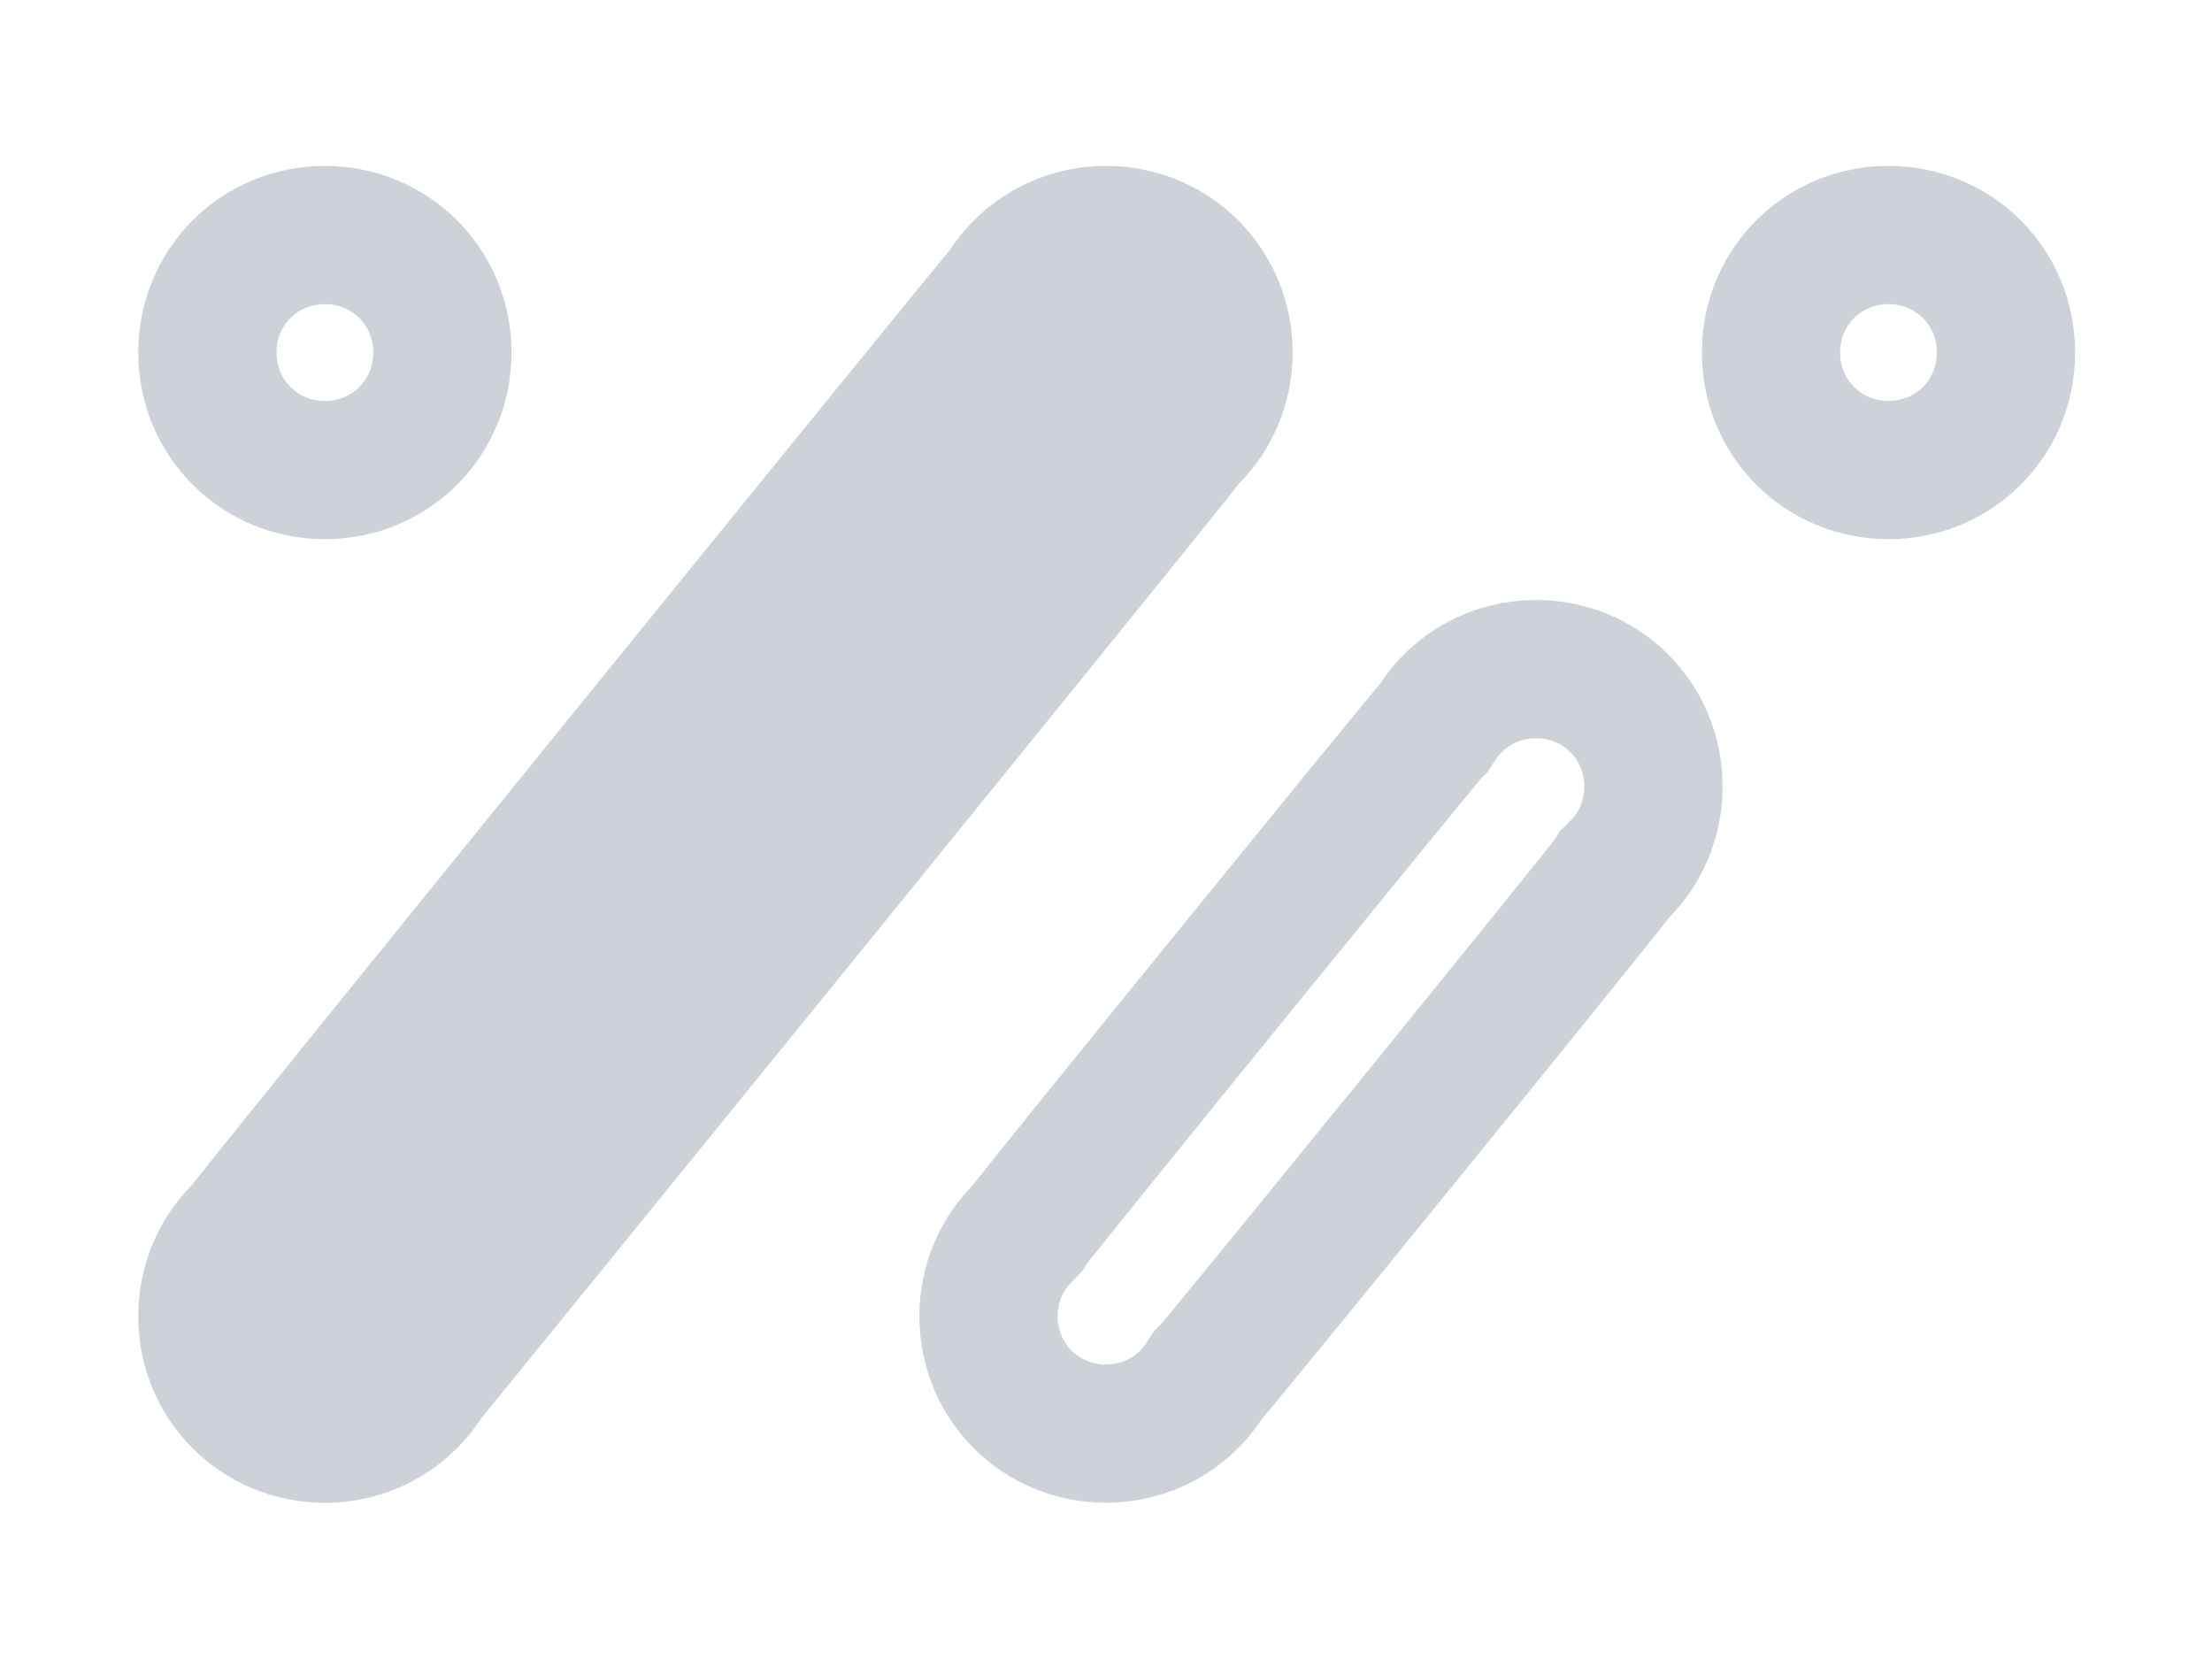
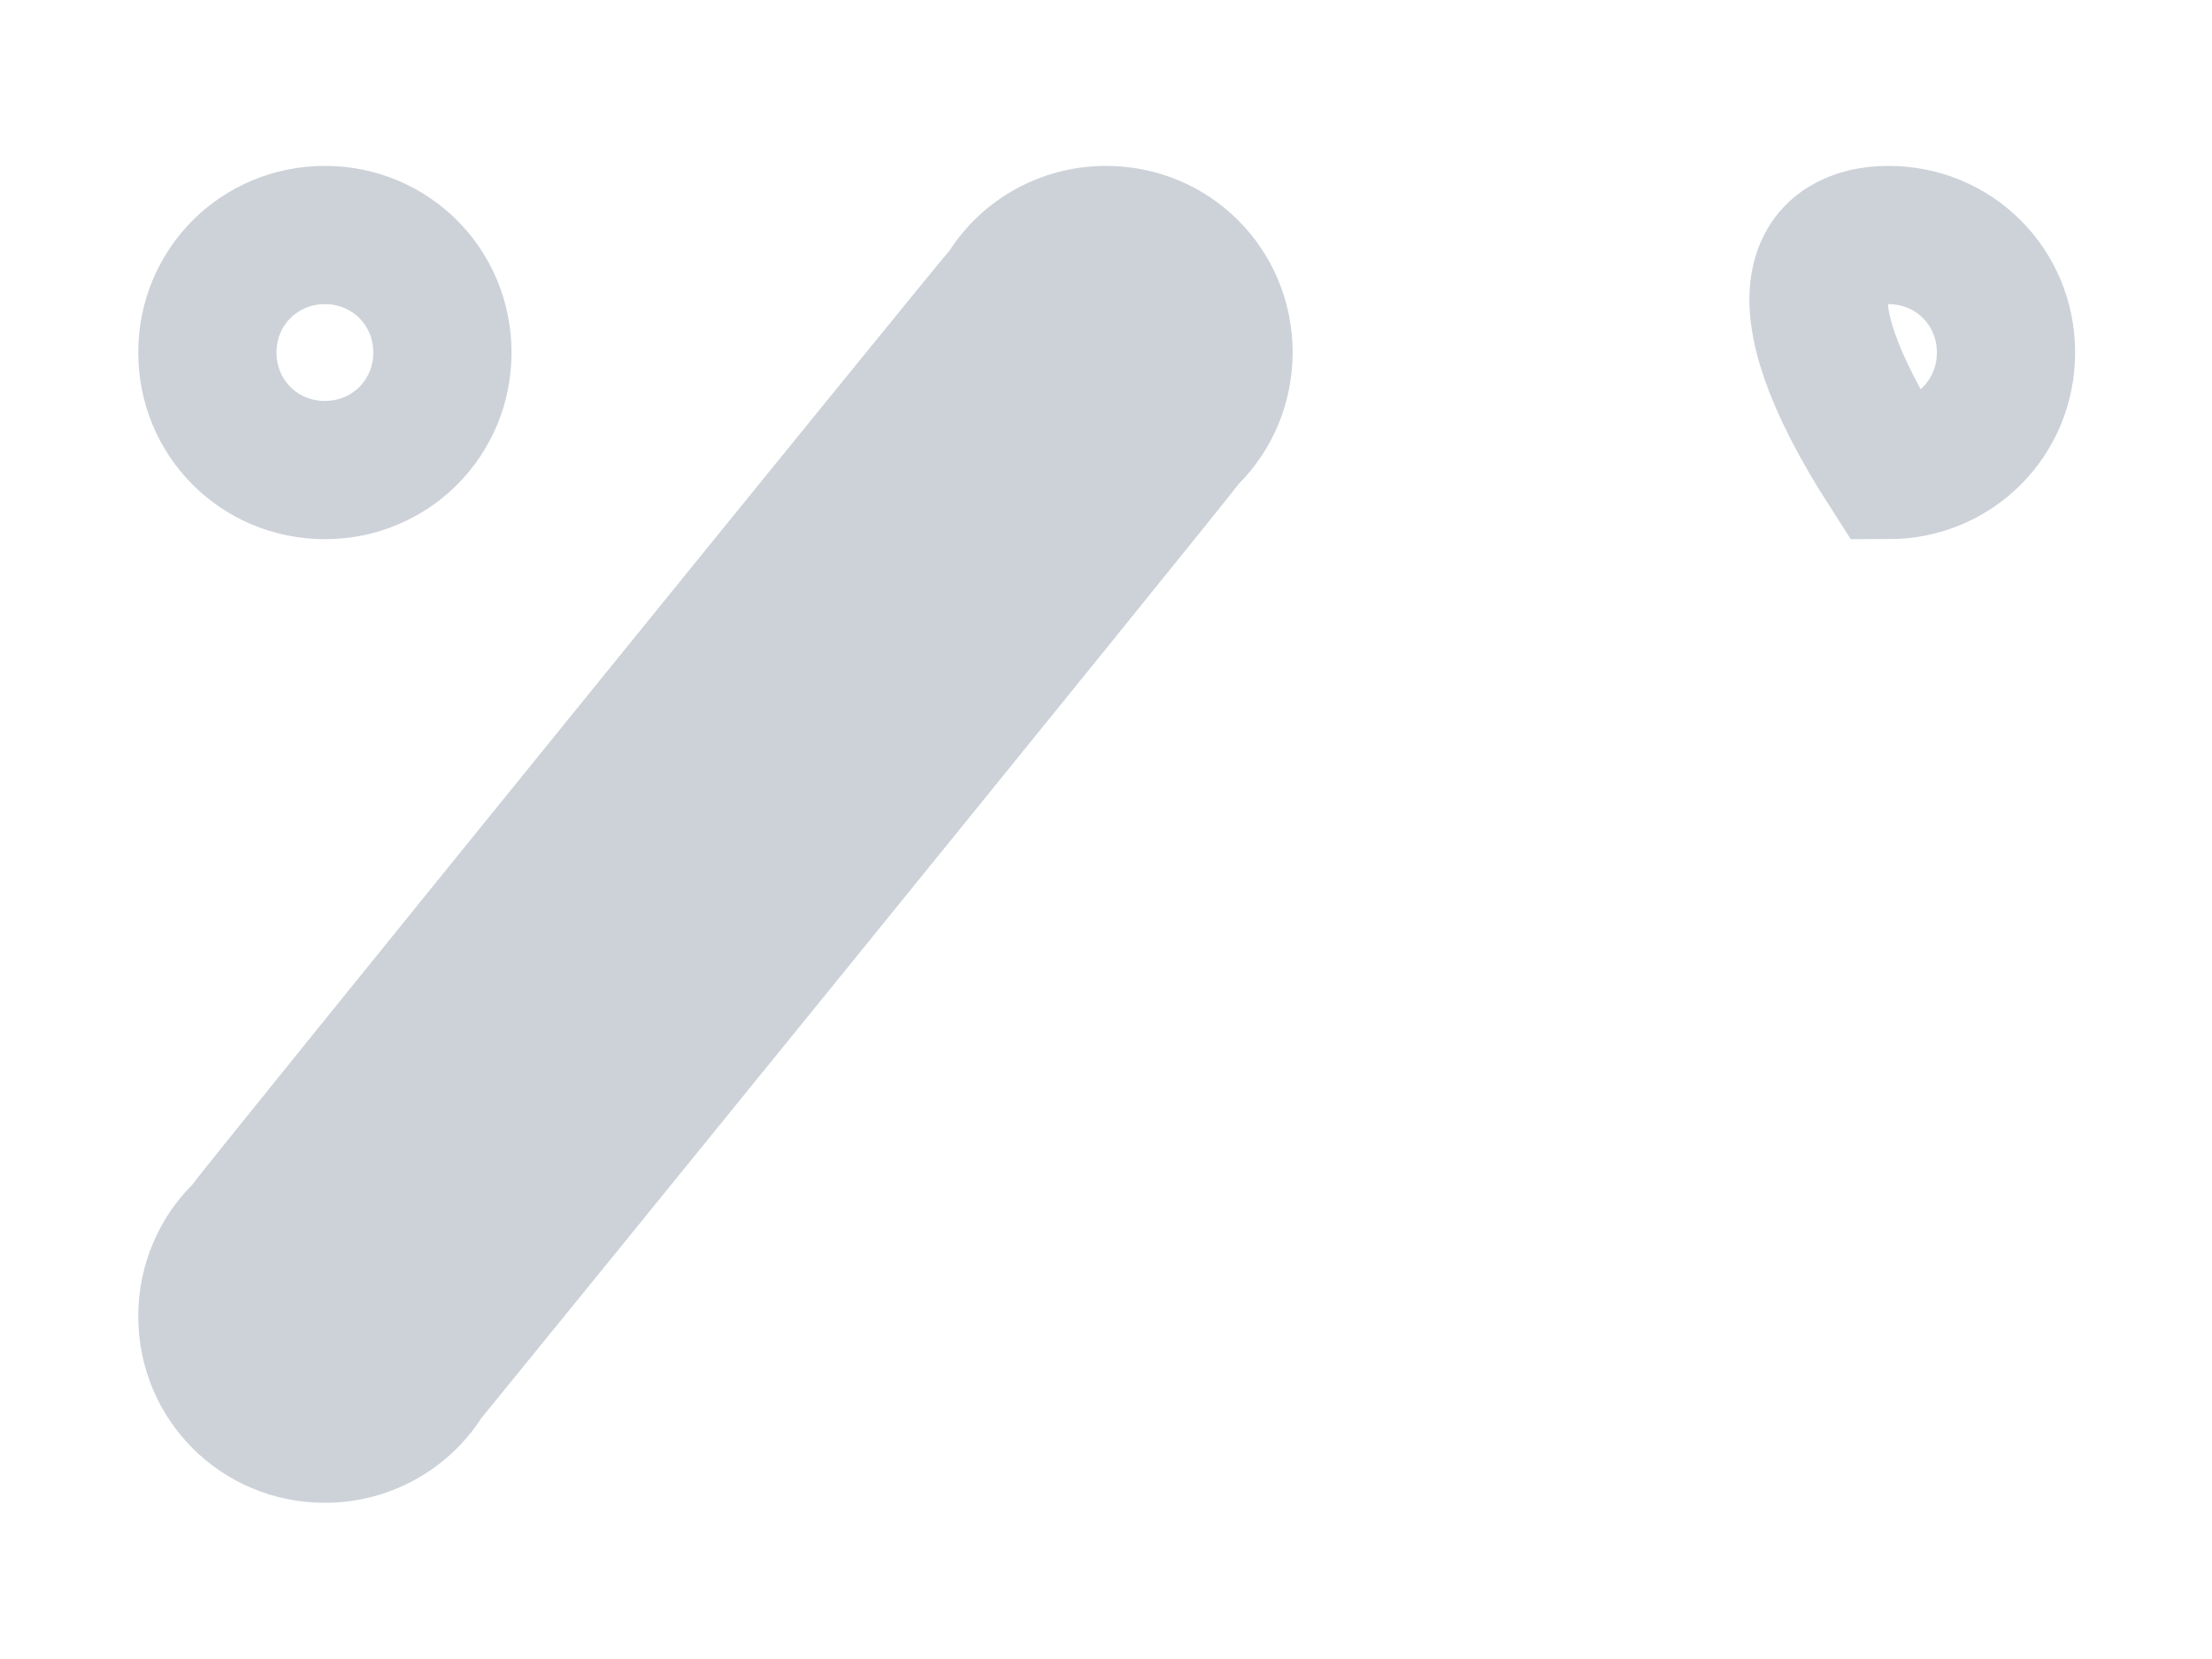
<svg xmlns="http://www.w3.org/2000/svg" width="64" height="48" viewBox="0 0 64 48" fill="none">
  <g id="fake logo">
    <g id="Group">
      <path id="Vector" d="M35.84 14C36.8 13.04 37.4 11.68 37.4 10.2C37.4 7.2 35 4.8 32 4.8C30.12 4.8 28.44 5.76 27.48 7.24C27.24 7.48 5.76 33.96 5.56 34.28C4.6 35.24 4 36.6 4 38.08C4 41.08 6.4 43.48 9.4 43.48C11.28 43.48 12.96 42.52 13.92 41.04C14.16 40.76 35.64 14.32 35.84 14Z" fill="#CDD2D9" />
-       <path id="Vector_2" d="M46.866 25.145L46.705 25.306L46.626 25.433C46.611 25.451 46.586 25.485 46.545 25.537C46.457 25.649 46.329 25.81 46.166 26.014C45.841 26.42 45.386 26.987 44.841 27.661C43.753 29.01 42.317 30.782 40.878 32.553C39.439 34.325 37.997 36.094 36.899 37.438C36.35 38.11 35.888 38.674 35.555 39.077C35.388 39.28 35.256 39.439 35.163 39.55C35.105 39.619 35.075 39.654 35.064 39.667L34.957 39.774L34.842 39.951C34.245 40.873 33.191 41.479 32 41.479C30.105 41.479 28.6 39.975 28.6 38.079C28.6 37.141 28.982 36.286 29.574 35.694L29.735 35.532L29.814 35.406C29.829 35.388 29.854 35.354 29.895 35.302C29.984 35.189 30.112 35.029 30.275 34.824C30.601 34.416 31.058 33.848 31.604 33.172C32.696 31.821 34.135 30.045 35.577 28.271C37.019 26.497 38.462 24.726 39.558 23.384C40.107 22.712 40.568 22.15 40.898 21.749C41.063 21.548 41.194 21.39 41.286 21.279C41.339 21.217 41.368 21.182 41.381 21.167L41.483 21.065L41.598 20.888C42.196 19.966 43.25 19.359 44.44 19.359C46.336 19.359 47.84 20.864 47.84 22.759C47.84 23.698 47.459 24.553 46.866 25.145Z" stroke="#CDD2D9" stroke-width="4" />
      <g id="Group_2">
-         <path id="Vector_3" d="M58.04 10.2C58.04 12.095 56.536 13.6 54.64 13.6C52.745 13.6 51.24 12.095 51.24 10.2C51.24 8.304 52.745 6.8 54.64 6.8C56.536 6.8 58.04 8.304 58.04 10.2Z" stroke="#CDD2D9" stroke-width="4" />
+         <path id="Vector_3" d="M58.04 10.2C58.04 12.095 56.536 13.6 54.64 13.6C51.24 8.304 52.745 6.8 54.64 6.8C56.536 6.8 58.04 8.304 58.04 10.2Z" stroke="#CDD2D9" stroke-width="4" />
      </g>
      <g id="Group_3">
        <path id="Vector_4" d="M12.8 10.2C12.8 12.095 11.295 13.6 9.4 13.6C7.505 13.6 6 12.095 6 10.2C6 8.304 7.505 6.8 9.4 6.8C11.295 6.8 12.8 8.304 12.8 10.2Z" stroke="#CDD2D9" stroke-width="4" />
      </g>
    </g>
  </g>
</svg>